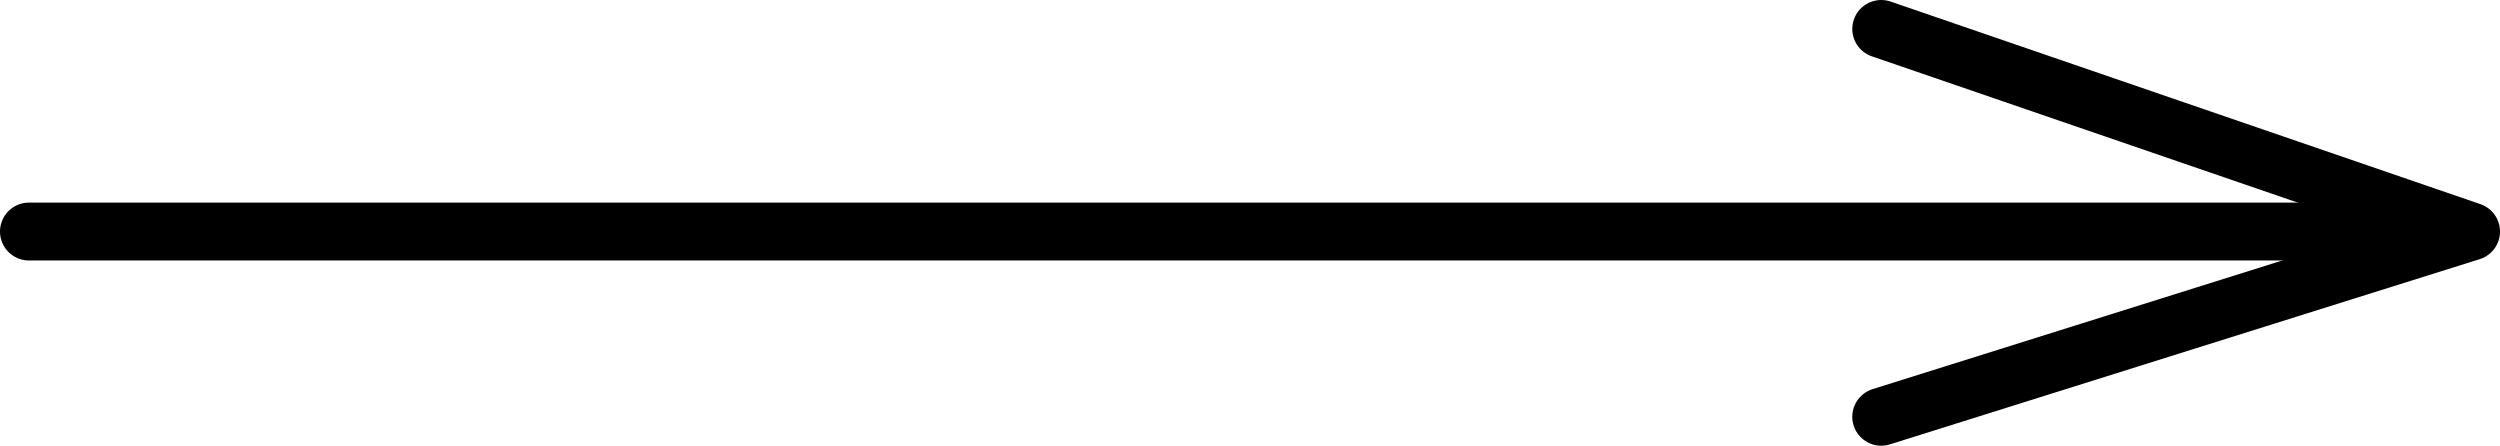
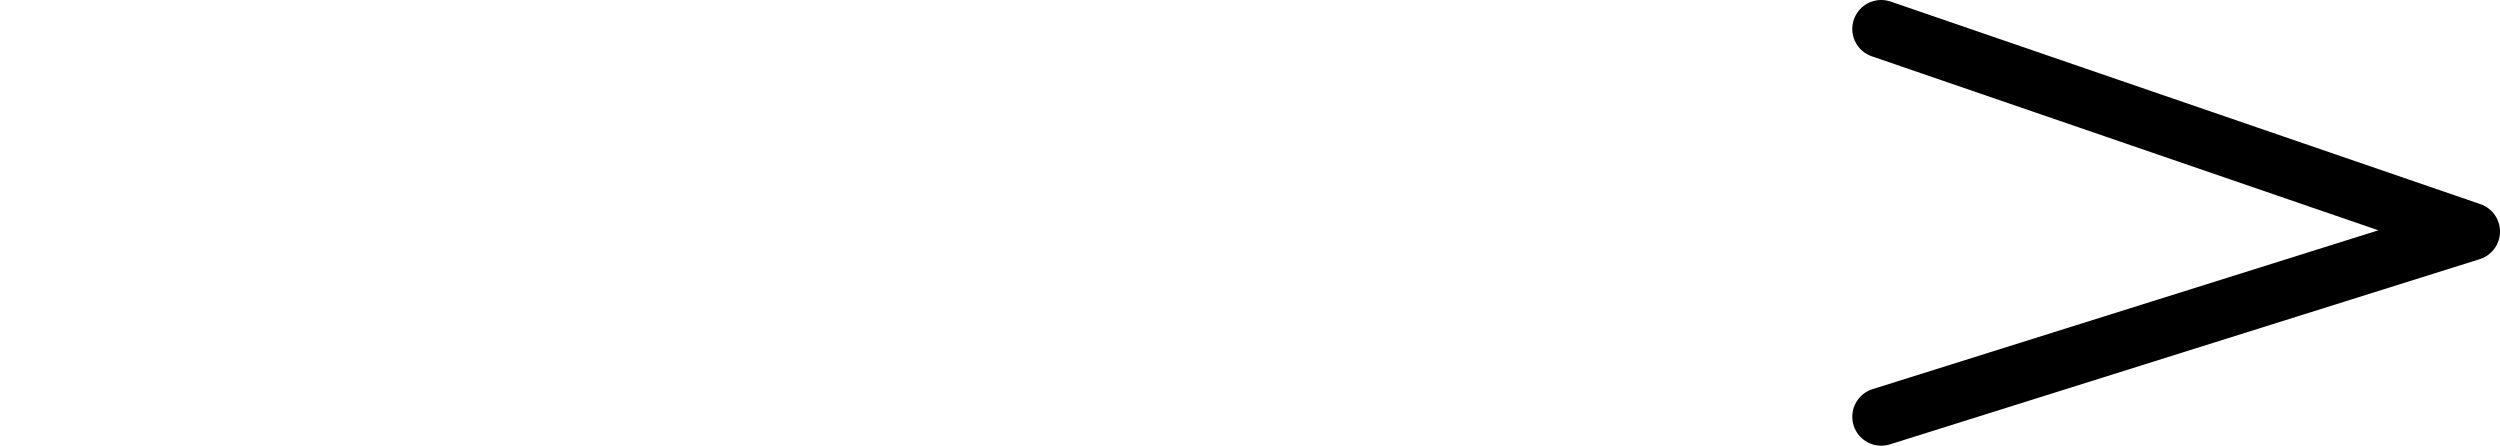
<svg xmlns="http://www.w3.org/2000/svg" id="Слой_1" data-name="Слой 1" viewBox="0 0 86.38 15.4">
  <defs>
    <style>.cls-1{fill:none;stroke:#000;stroke-linecap:round;stroke-linejoin:round;stroke-width:2px;}</style>
  </defs>
-   <line class="cls-1" x1="1" y1="8" x2="83.73" y2="8" />
  <polyline class="cls-1" points="65 1 85.38 8 65 14.4" />
</svg>